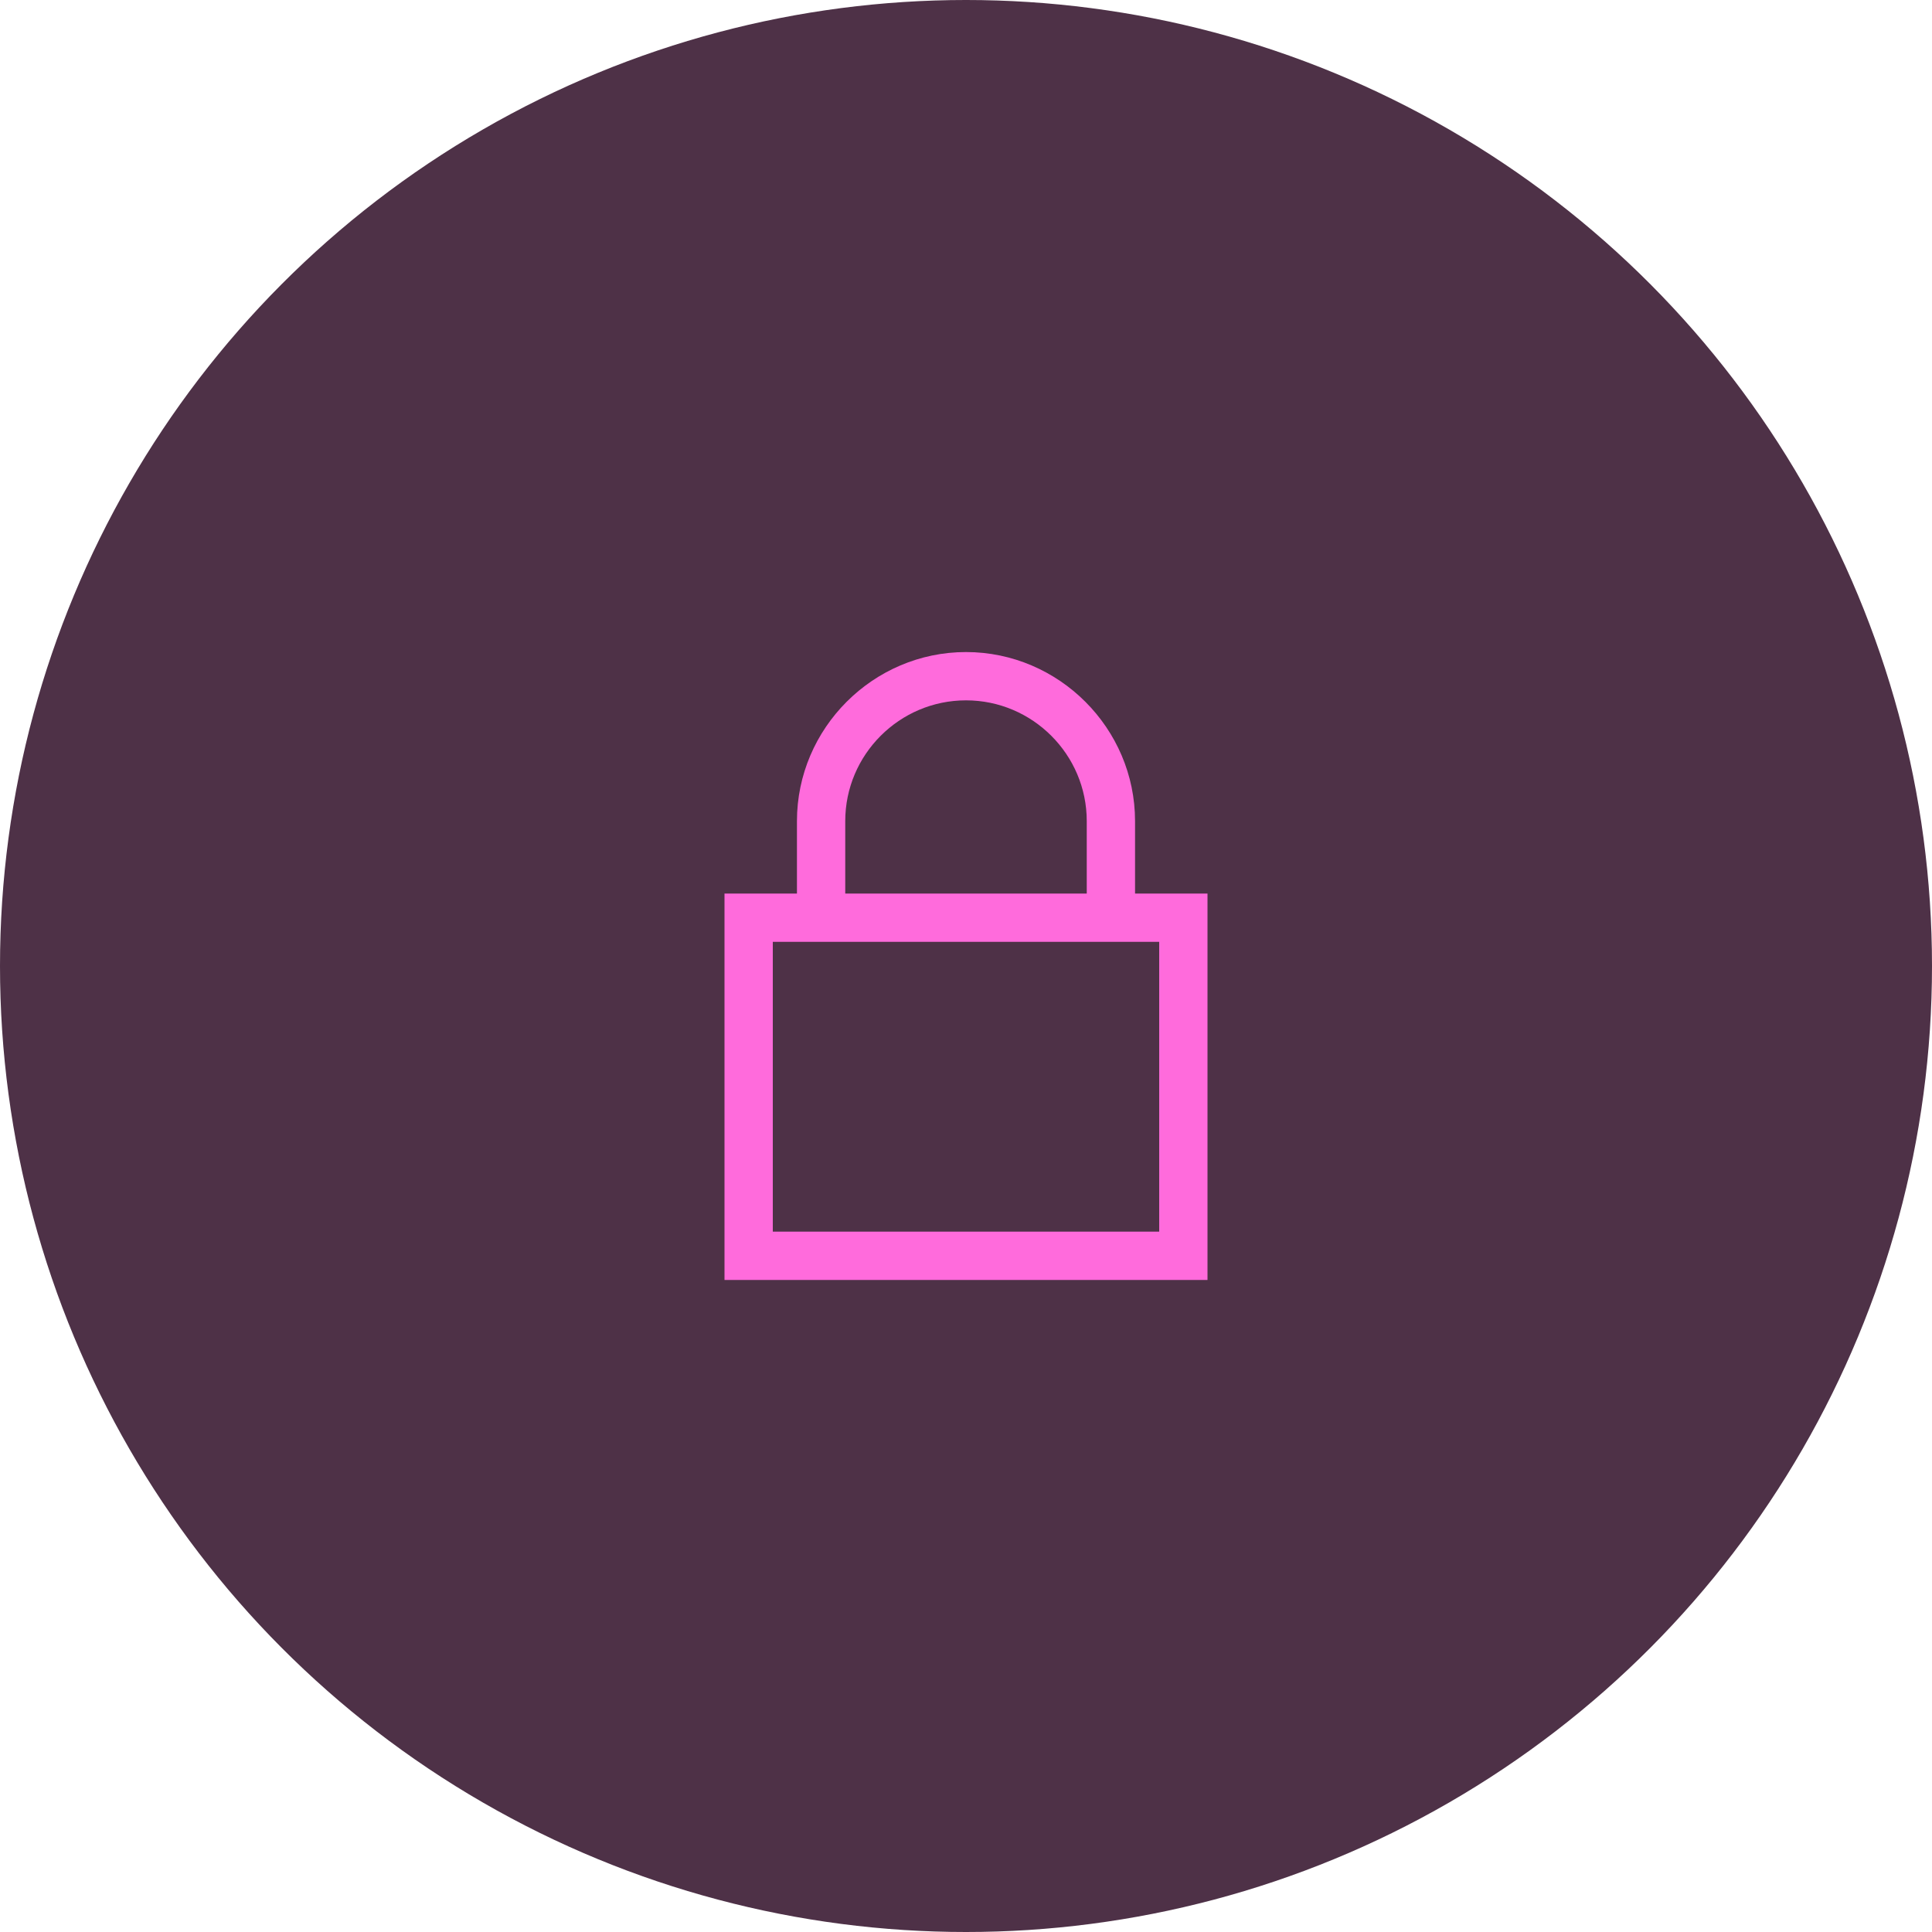
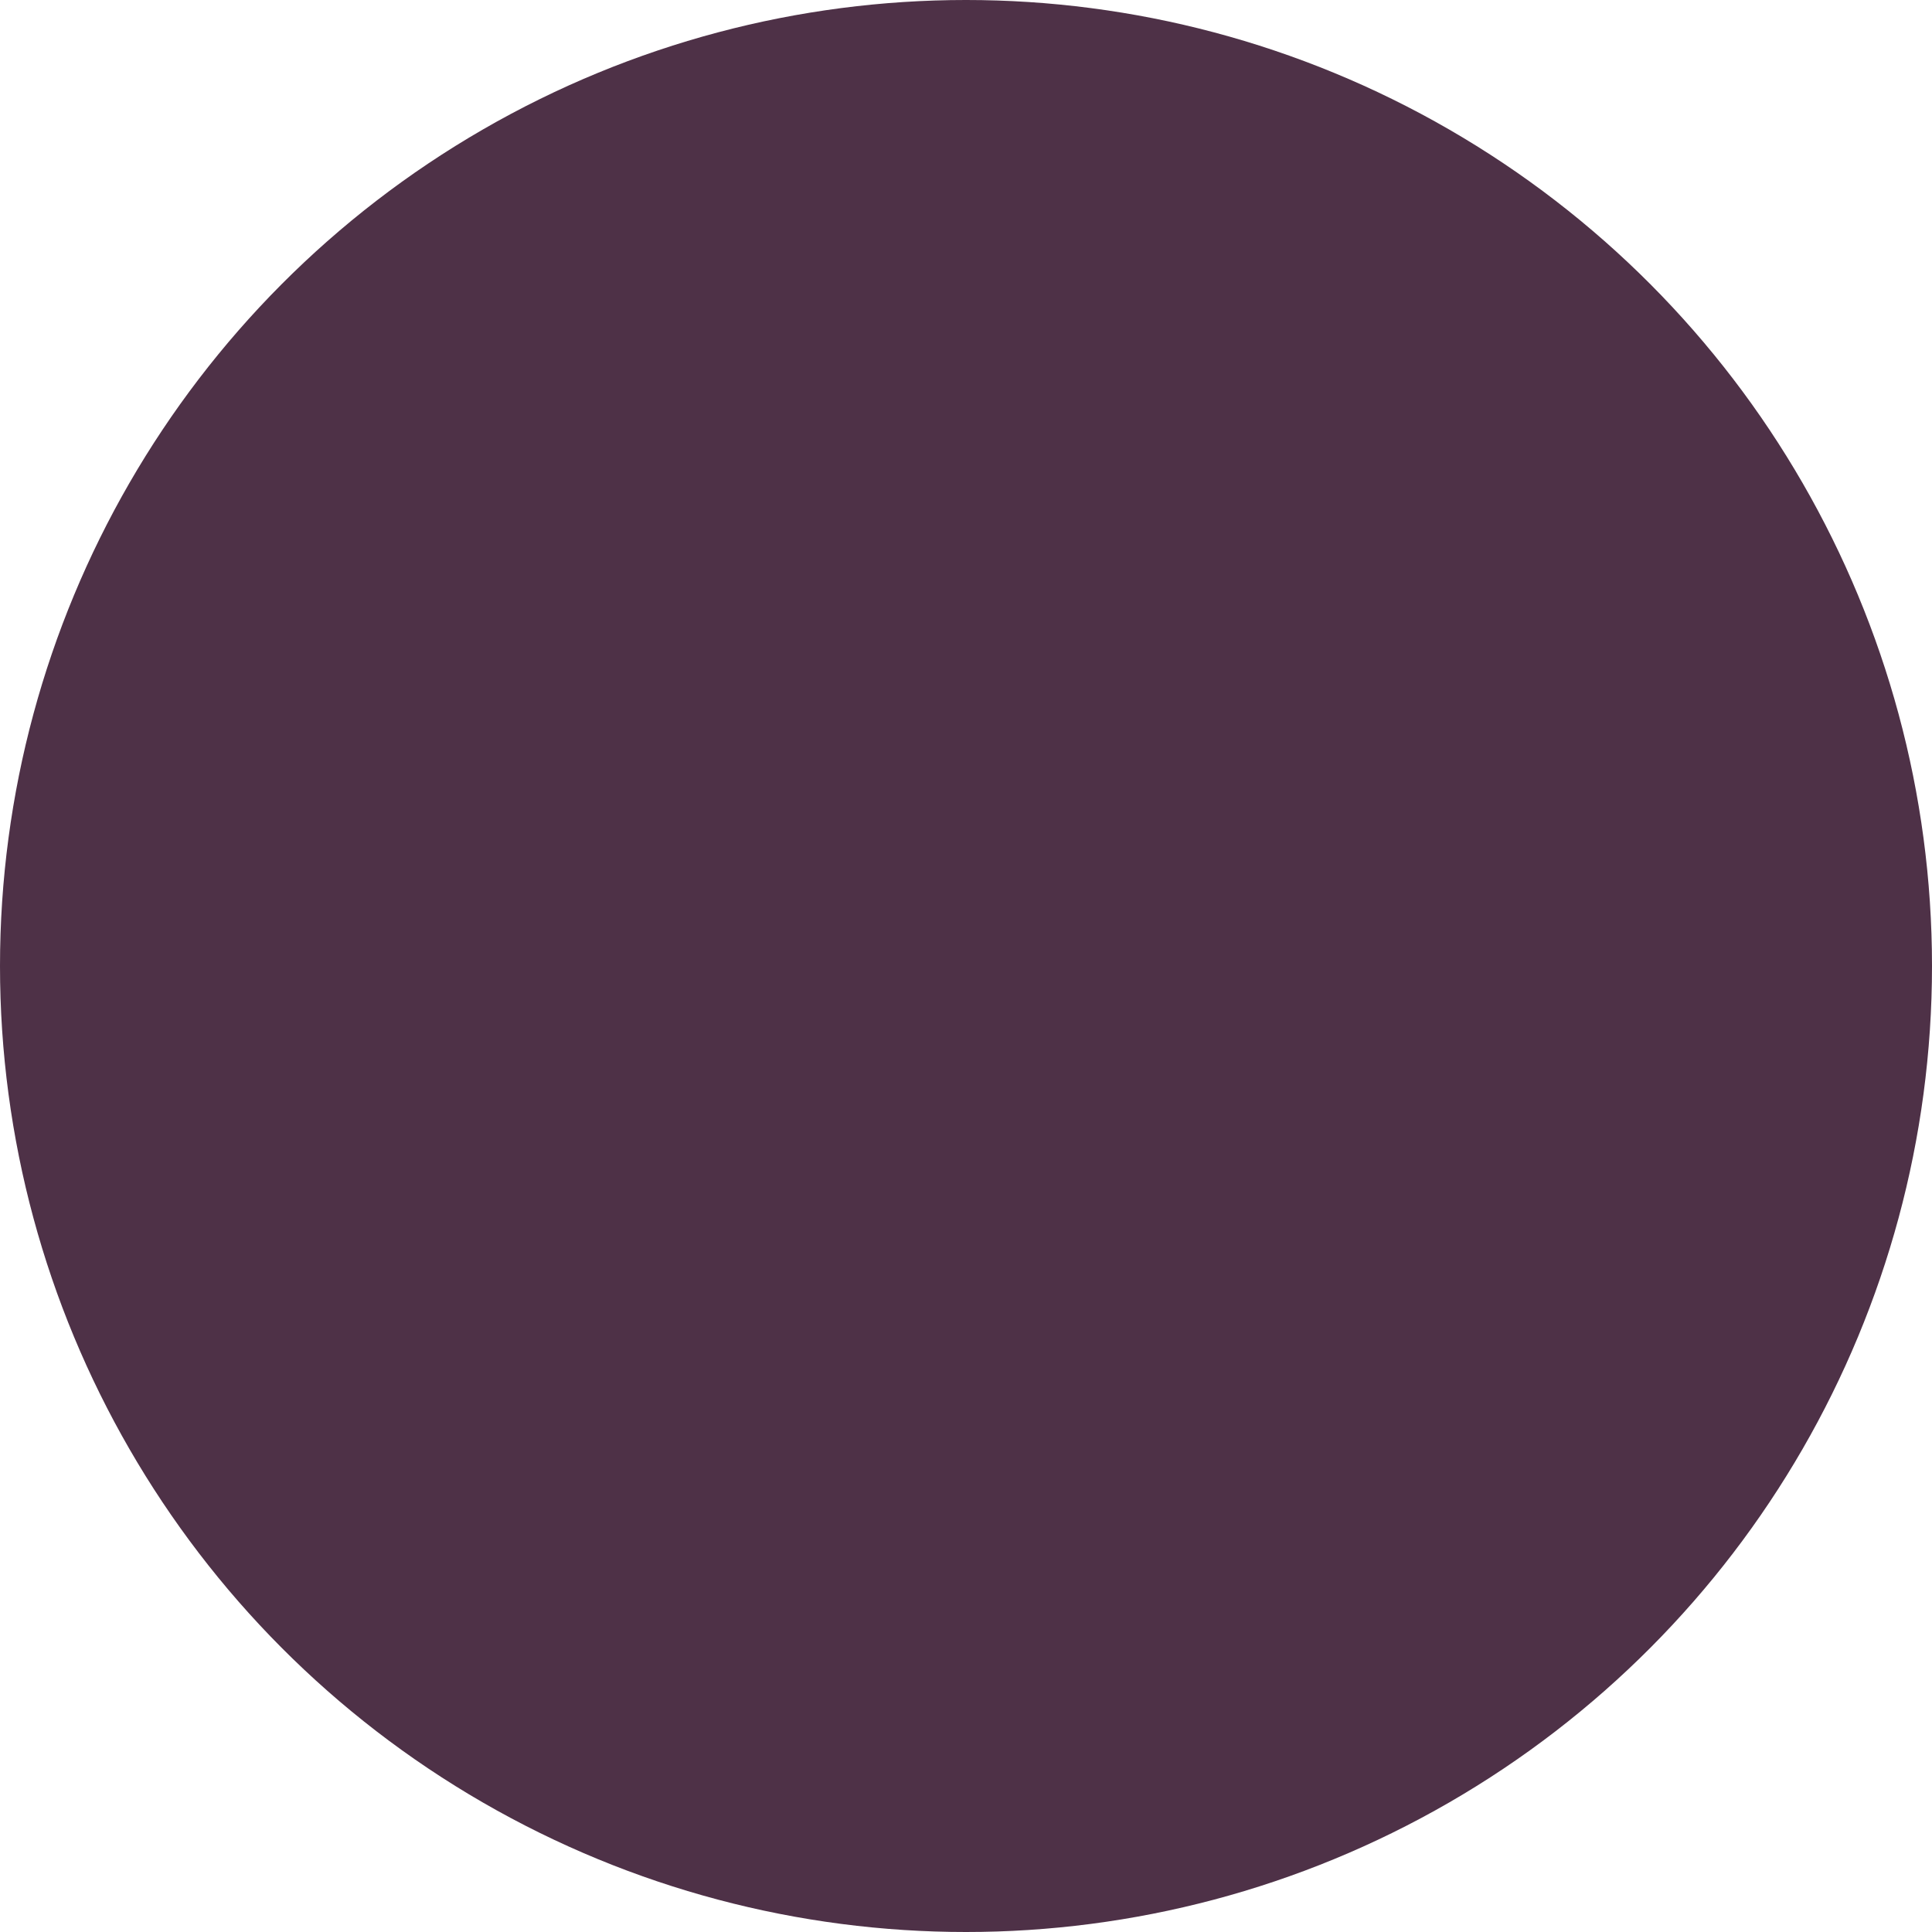
<svg xmlns="http://www.w3.org/2000/svg" width="80" height="80" viewBox="0 0 80 80">
  <g fill="none" fill-rule="evenodd">
    <circle cx="40" cy="40" r="40" fill="#4E3147" />
-     <path fill="#FF6BDC" fill-rule="nonzero" d="M10,0 C6.156,0 3,3.156 3,7 L3,10 L0,10 L0,26 L20,26 L20,10 L17,10 L17,7 C17,3.156 13.844,0 10,0 Z M10,2 C12.754,2 15,4.246 15,7 L15,10 L5,10 L5,7 C5,4.246 7.246,2 10,2 Z M2,12 L18,12 L18,24 L2,24 L2,12 Z" transform="translate(30 27)" />
  </g>
</svg>